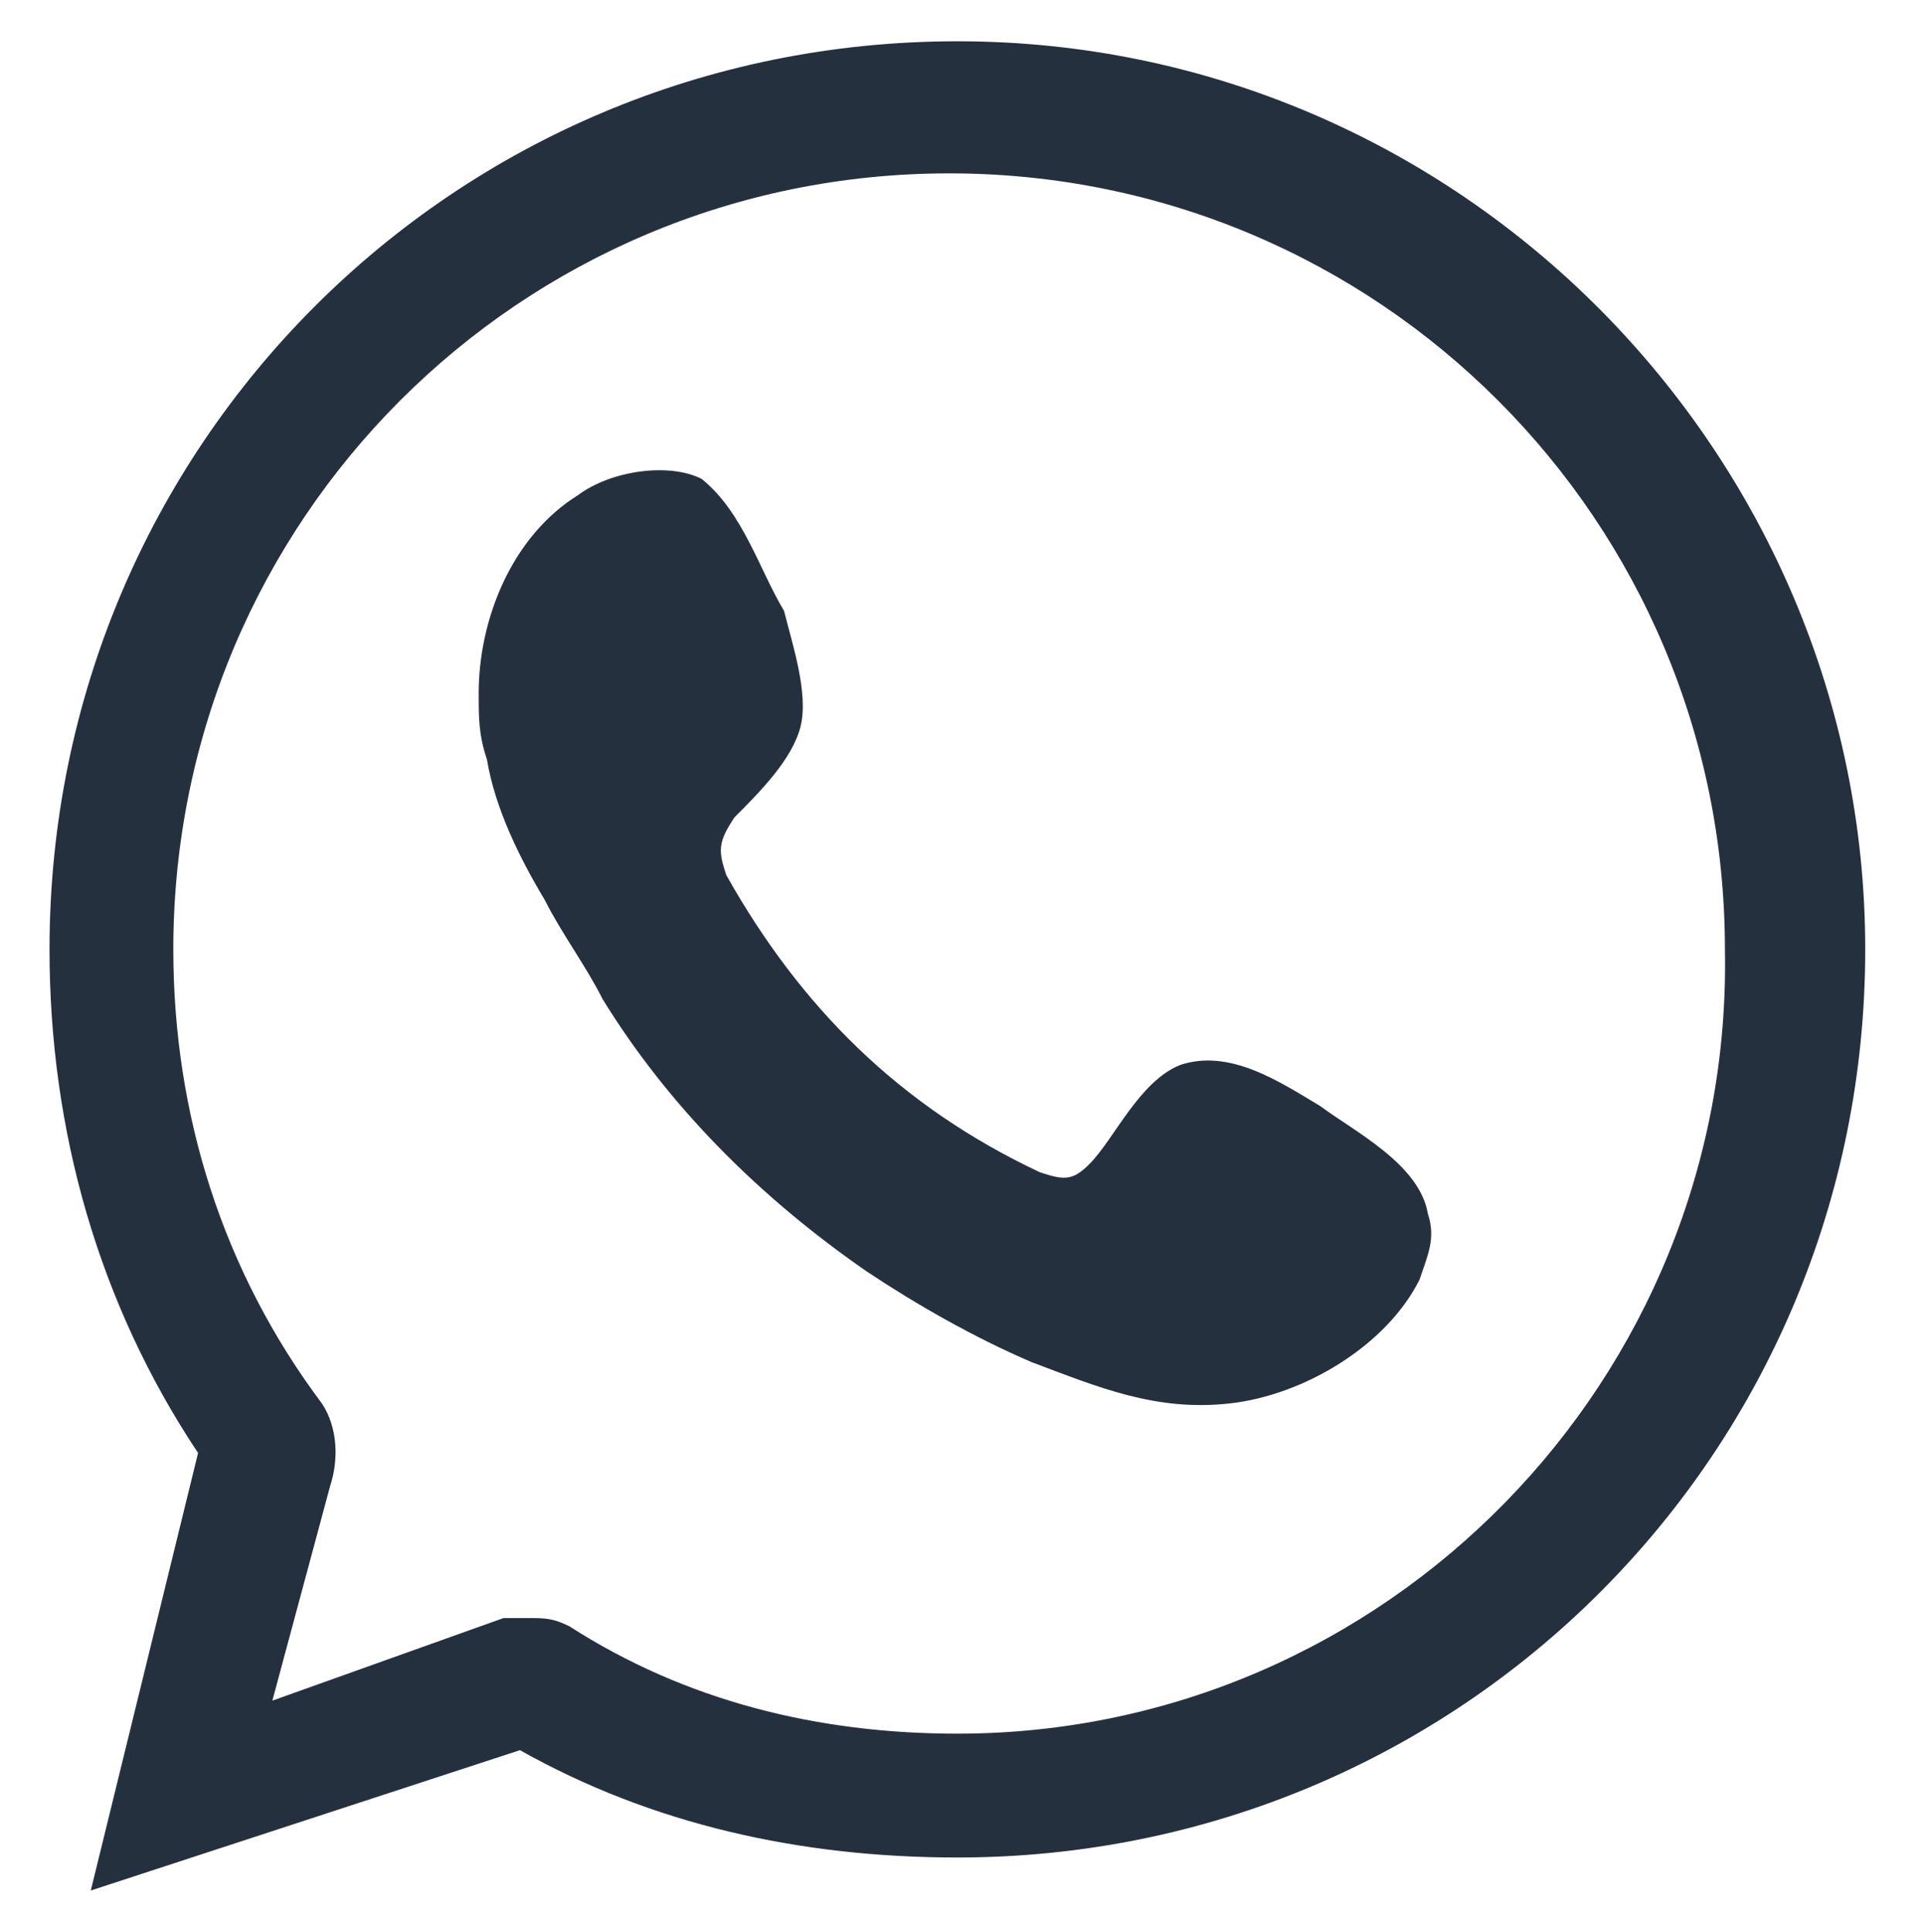
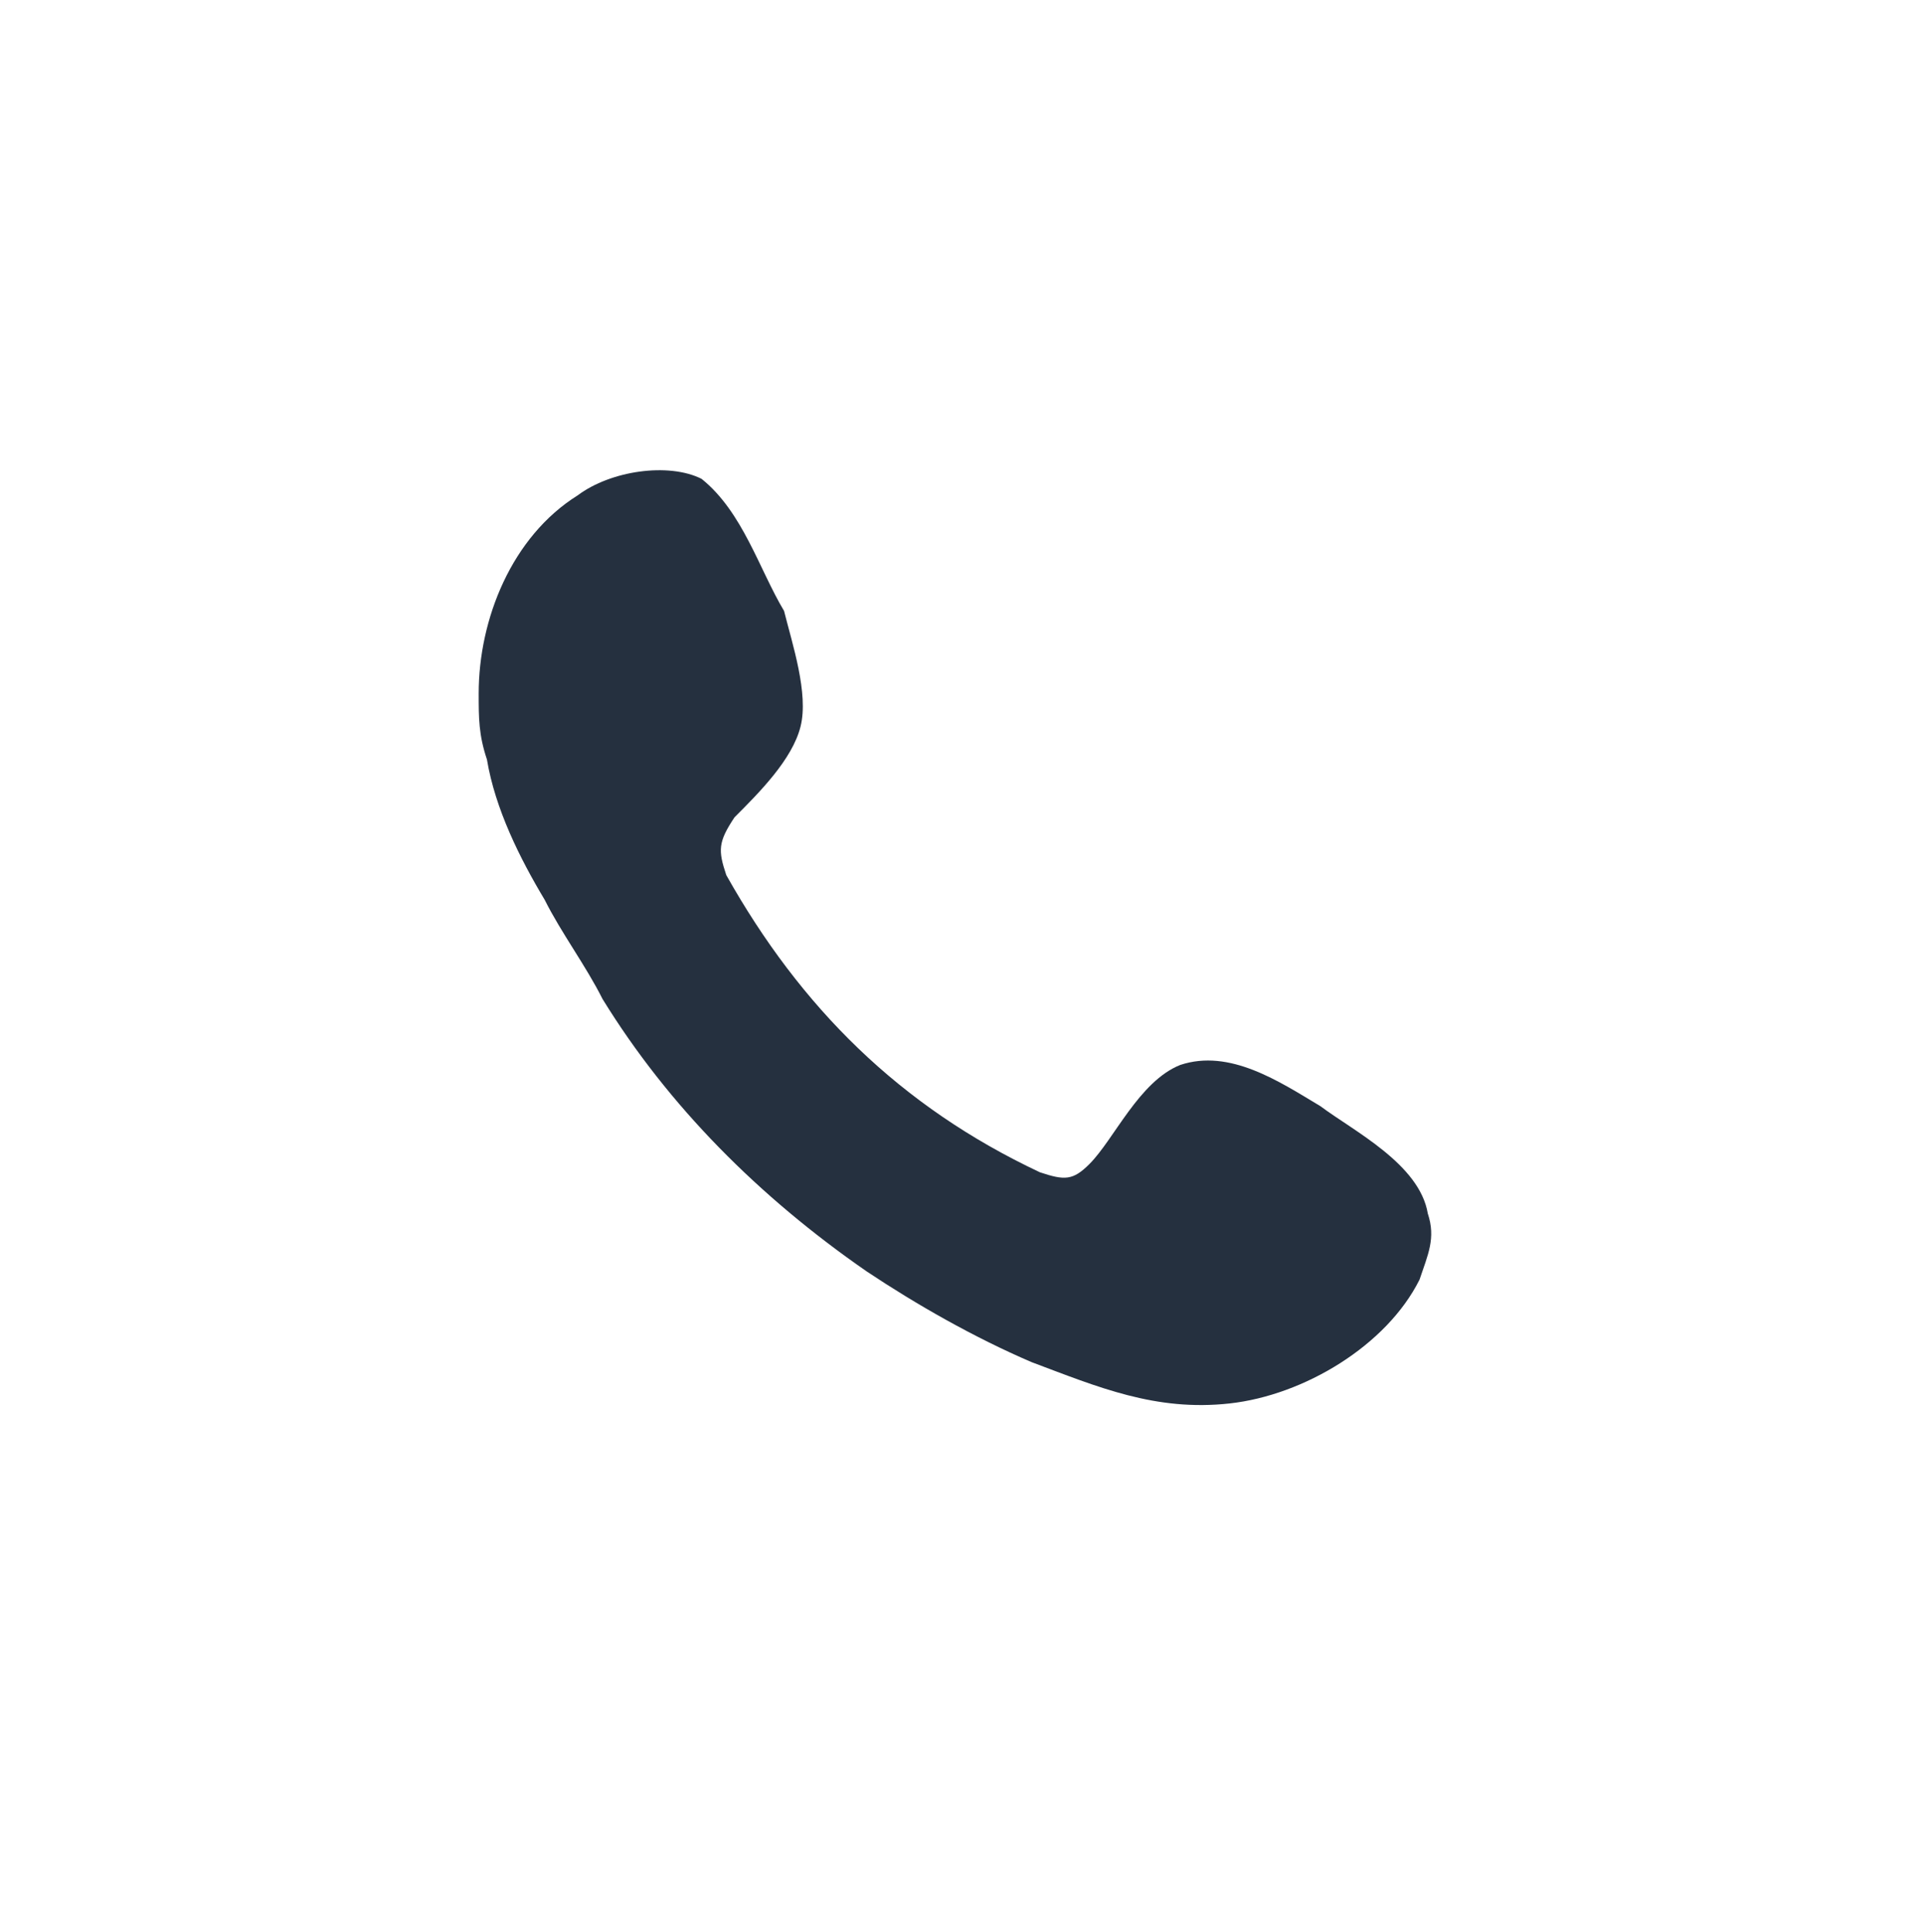
<svg xmlns="http://www.w3.org/2000/svg" version="1.1" id="Layer_1" x="0px" y="0px" viewBox="0 0 23.3 23.4" style="enable-background:new 0 0 23.3 23.4;" xml:space="preserve">
  <style type="text/css">
	.st0{fill-rule:evenodd;clip-rule:evenodd;fill:#25303F;}
</style>
  <g>
-     <path class="st0" d="M11.6,0.5c-6.1,0-11,4.9-11,11c0,2.2,0.6,4.3,1.8,6.1l-1.3,5.3l5.2-1.7c1.6,0.9,3.4,1.3,5.3,1.3   c6.1,0,11-4.9,11-11C22.6,5.5,17.7,0.5,11.6,0.5z M11.6,21c-1.7,0-3.3-0.4-4.7-1.3c-0.2-0.1-0.3-0.1-0.5-0.1c-0.1,0-0.2,0-0.3,0   l-2.8,1L4,18c0.1-0.3,0.1-0.7-0.1-1c-1.2-1.6-1.8-3.5-1.8-5.5c0-5.2,4.2-9.4,9.4-9.4c5.2,0,9.4,4.2,9.4,9.4   C21,16.7,16.8,21,11.6,21z" />
    <path class="st0" d="M16,13.4c-0.5-0.3-1.1-0.7-1.7-0.5c-0.5,0.2-0.8,0.9-1.1,1.2c-0.2,0.2-0.3,0.2-0.6,0.1c-1.7-0.8-2.9-2-3.8-3.6   c-0.1-0.3-0.1-0.4,0.1-0.7c0.3-0.3,0.7-0.7,0.8-1.1c0.1-0.4-0.1-1-0.2-1.4C9.2,6.9,9,6.2,8.5,5.8C8.1,5.6,7.4,5.7,7,6   C6.2,6.5,5.8,7.5,5.8,8.4c0,0.3,0,0.5,0.1,0.8c0.1,0.6,0.4,1.2,0.7,1.7c0.2,0.4,0.5,0.8,0.7,1.2c0.8,1.3,1.9,2.4,3.2,3.3   c0.6,0.4,1.3,0.8,2,1.1c0.8,0.3,1.5,0.6,2.4,0.5c0.9-0.1,1.9-0.7,2.3-1.5c0.1-0.3,0.2-0.5,0.1-0.8C17.2,14.1,16.4,13.7,16,13.4z" />
  </g>
</svg>